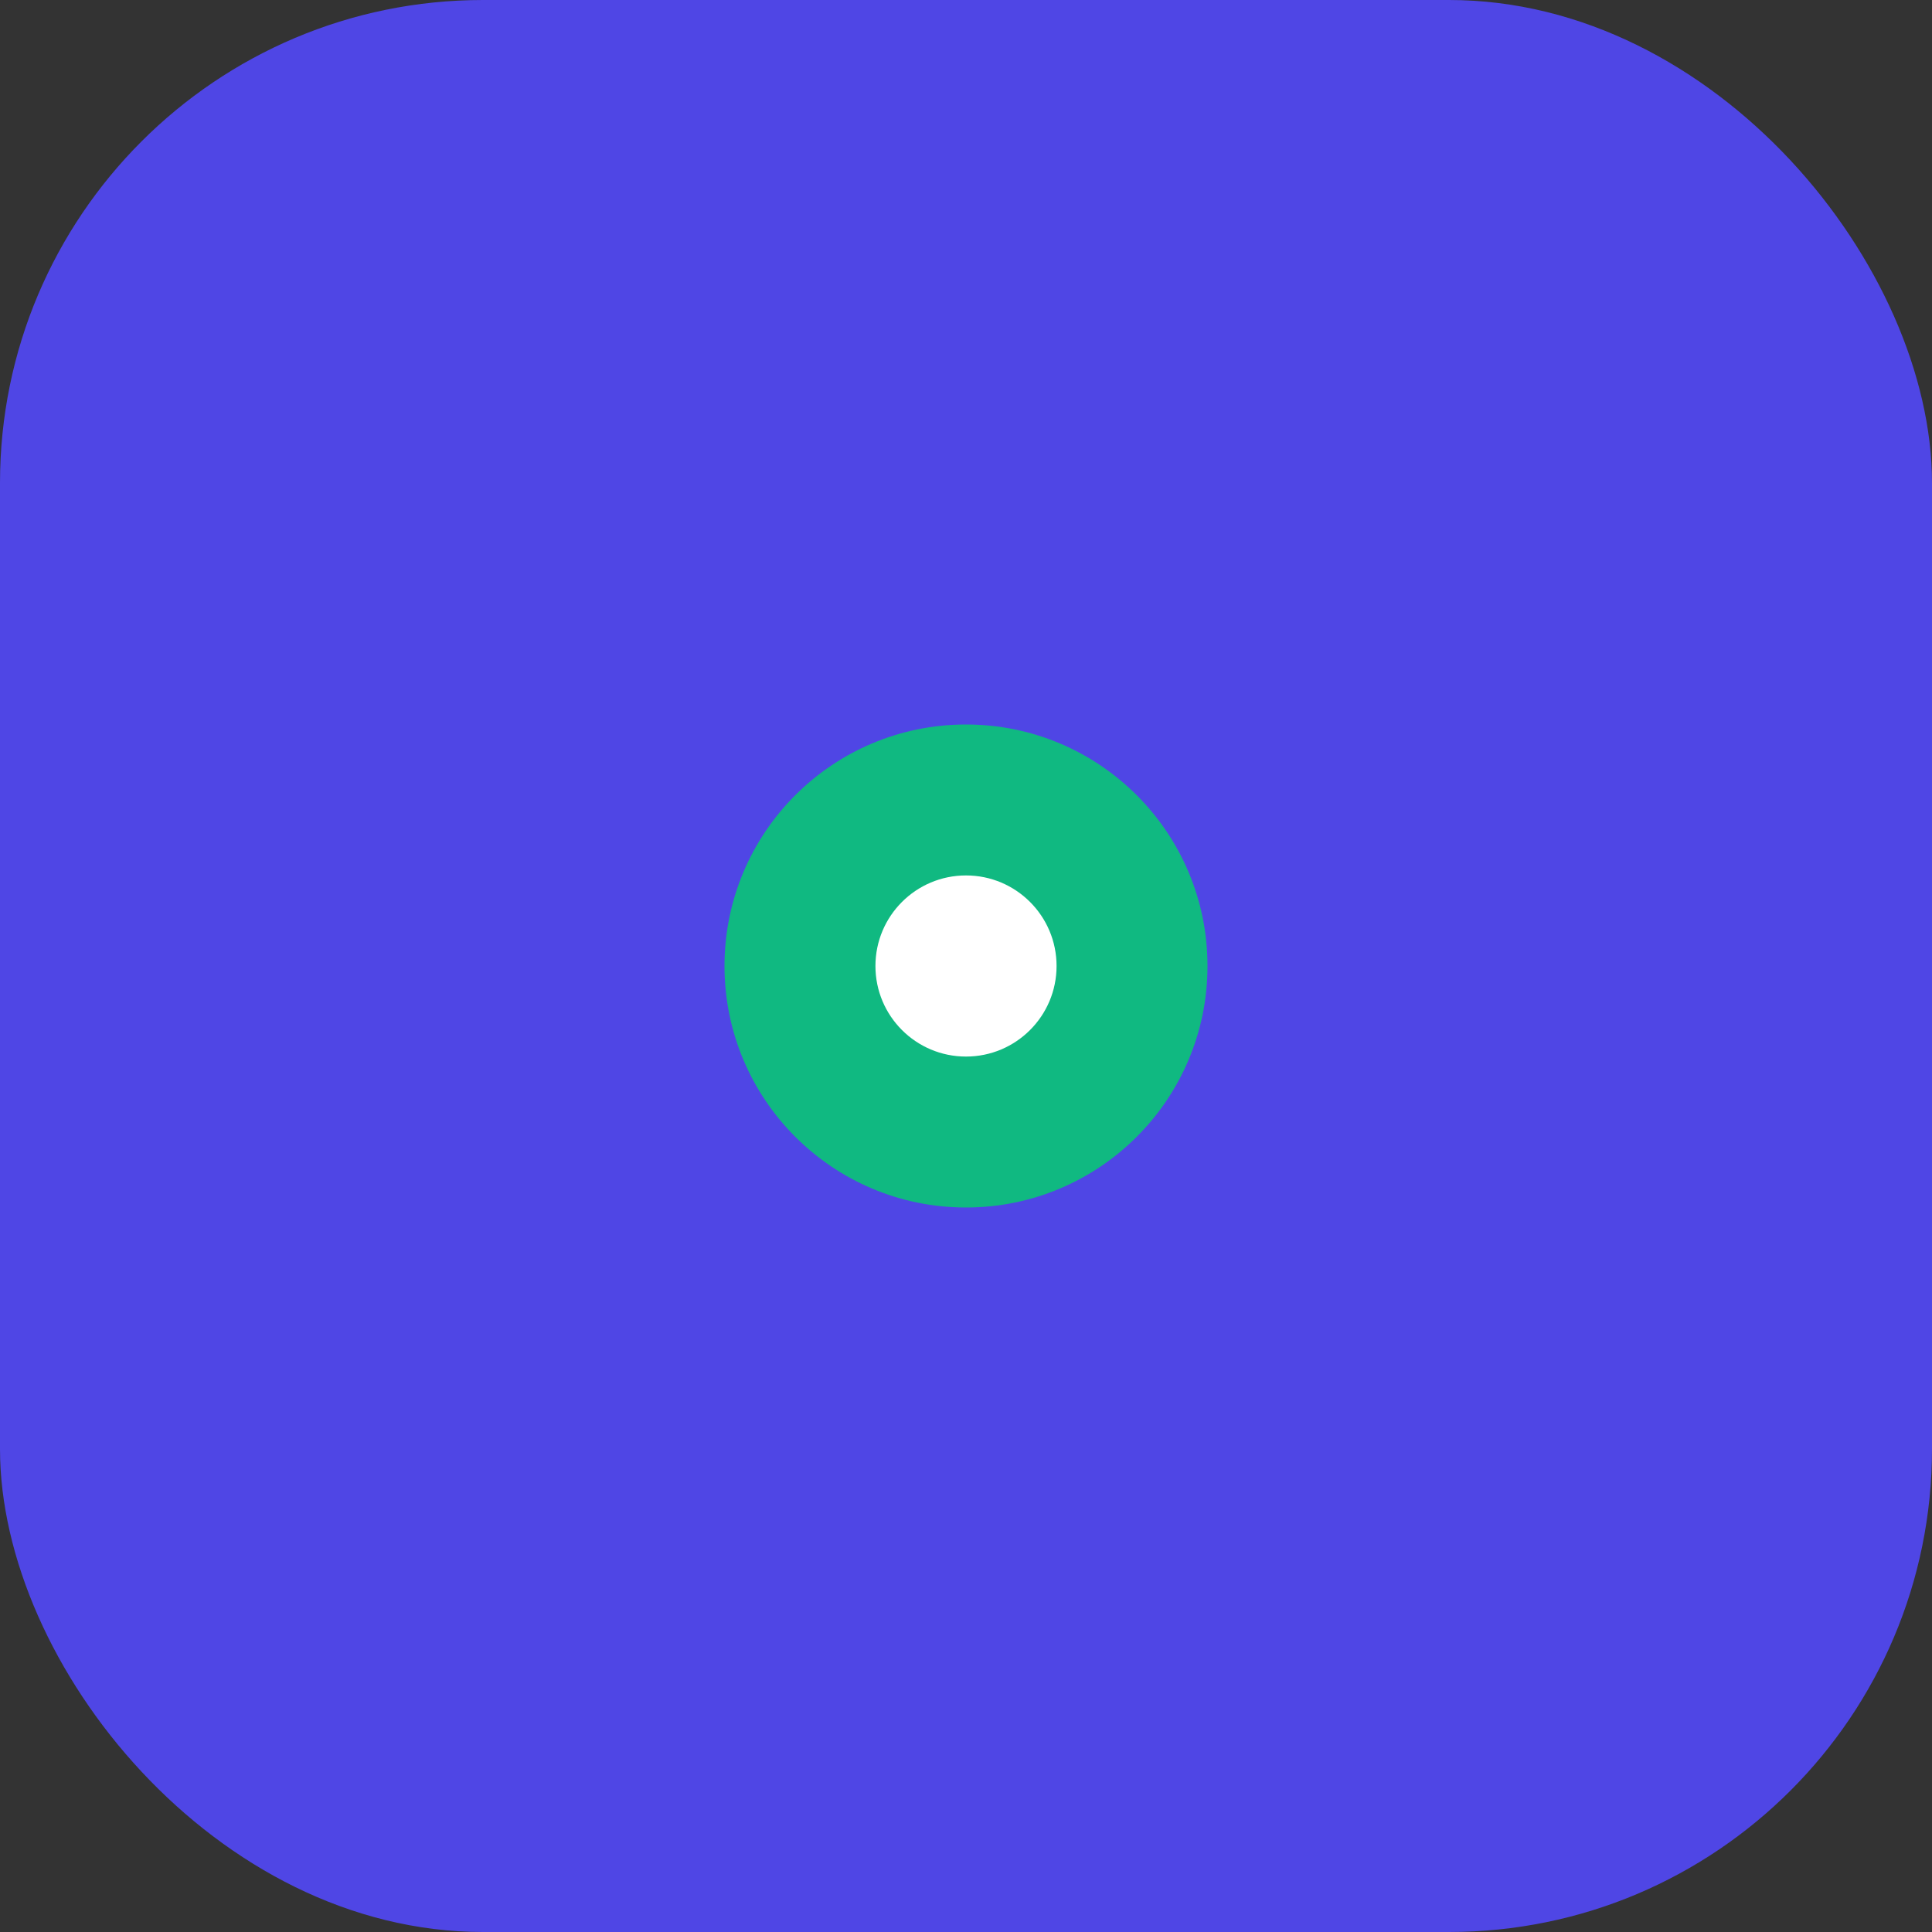
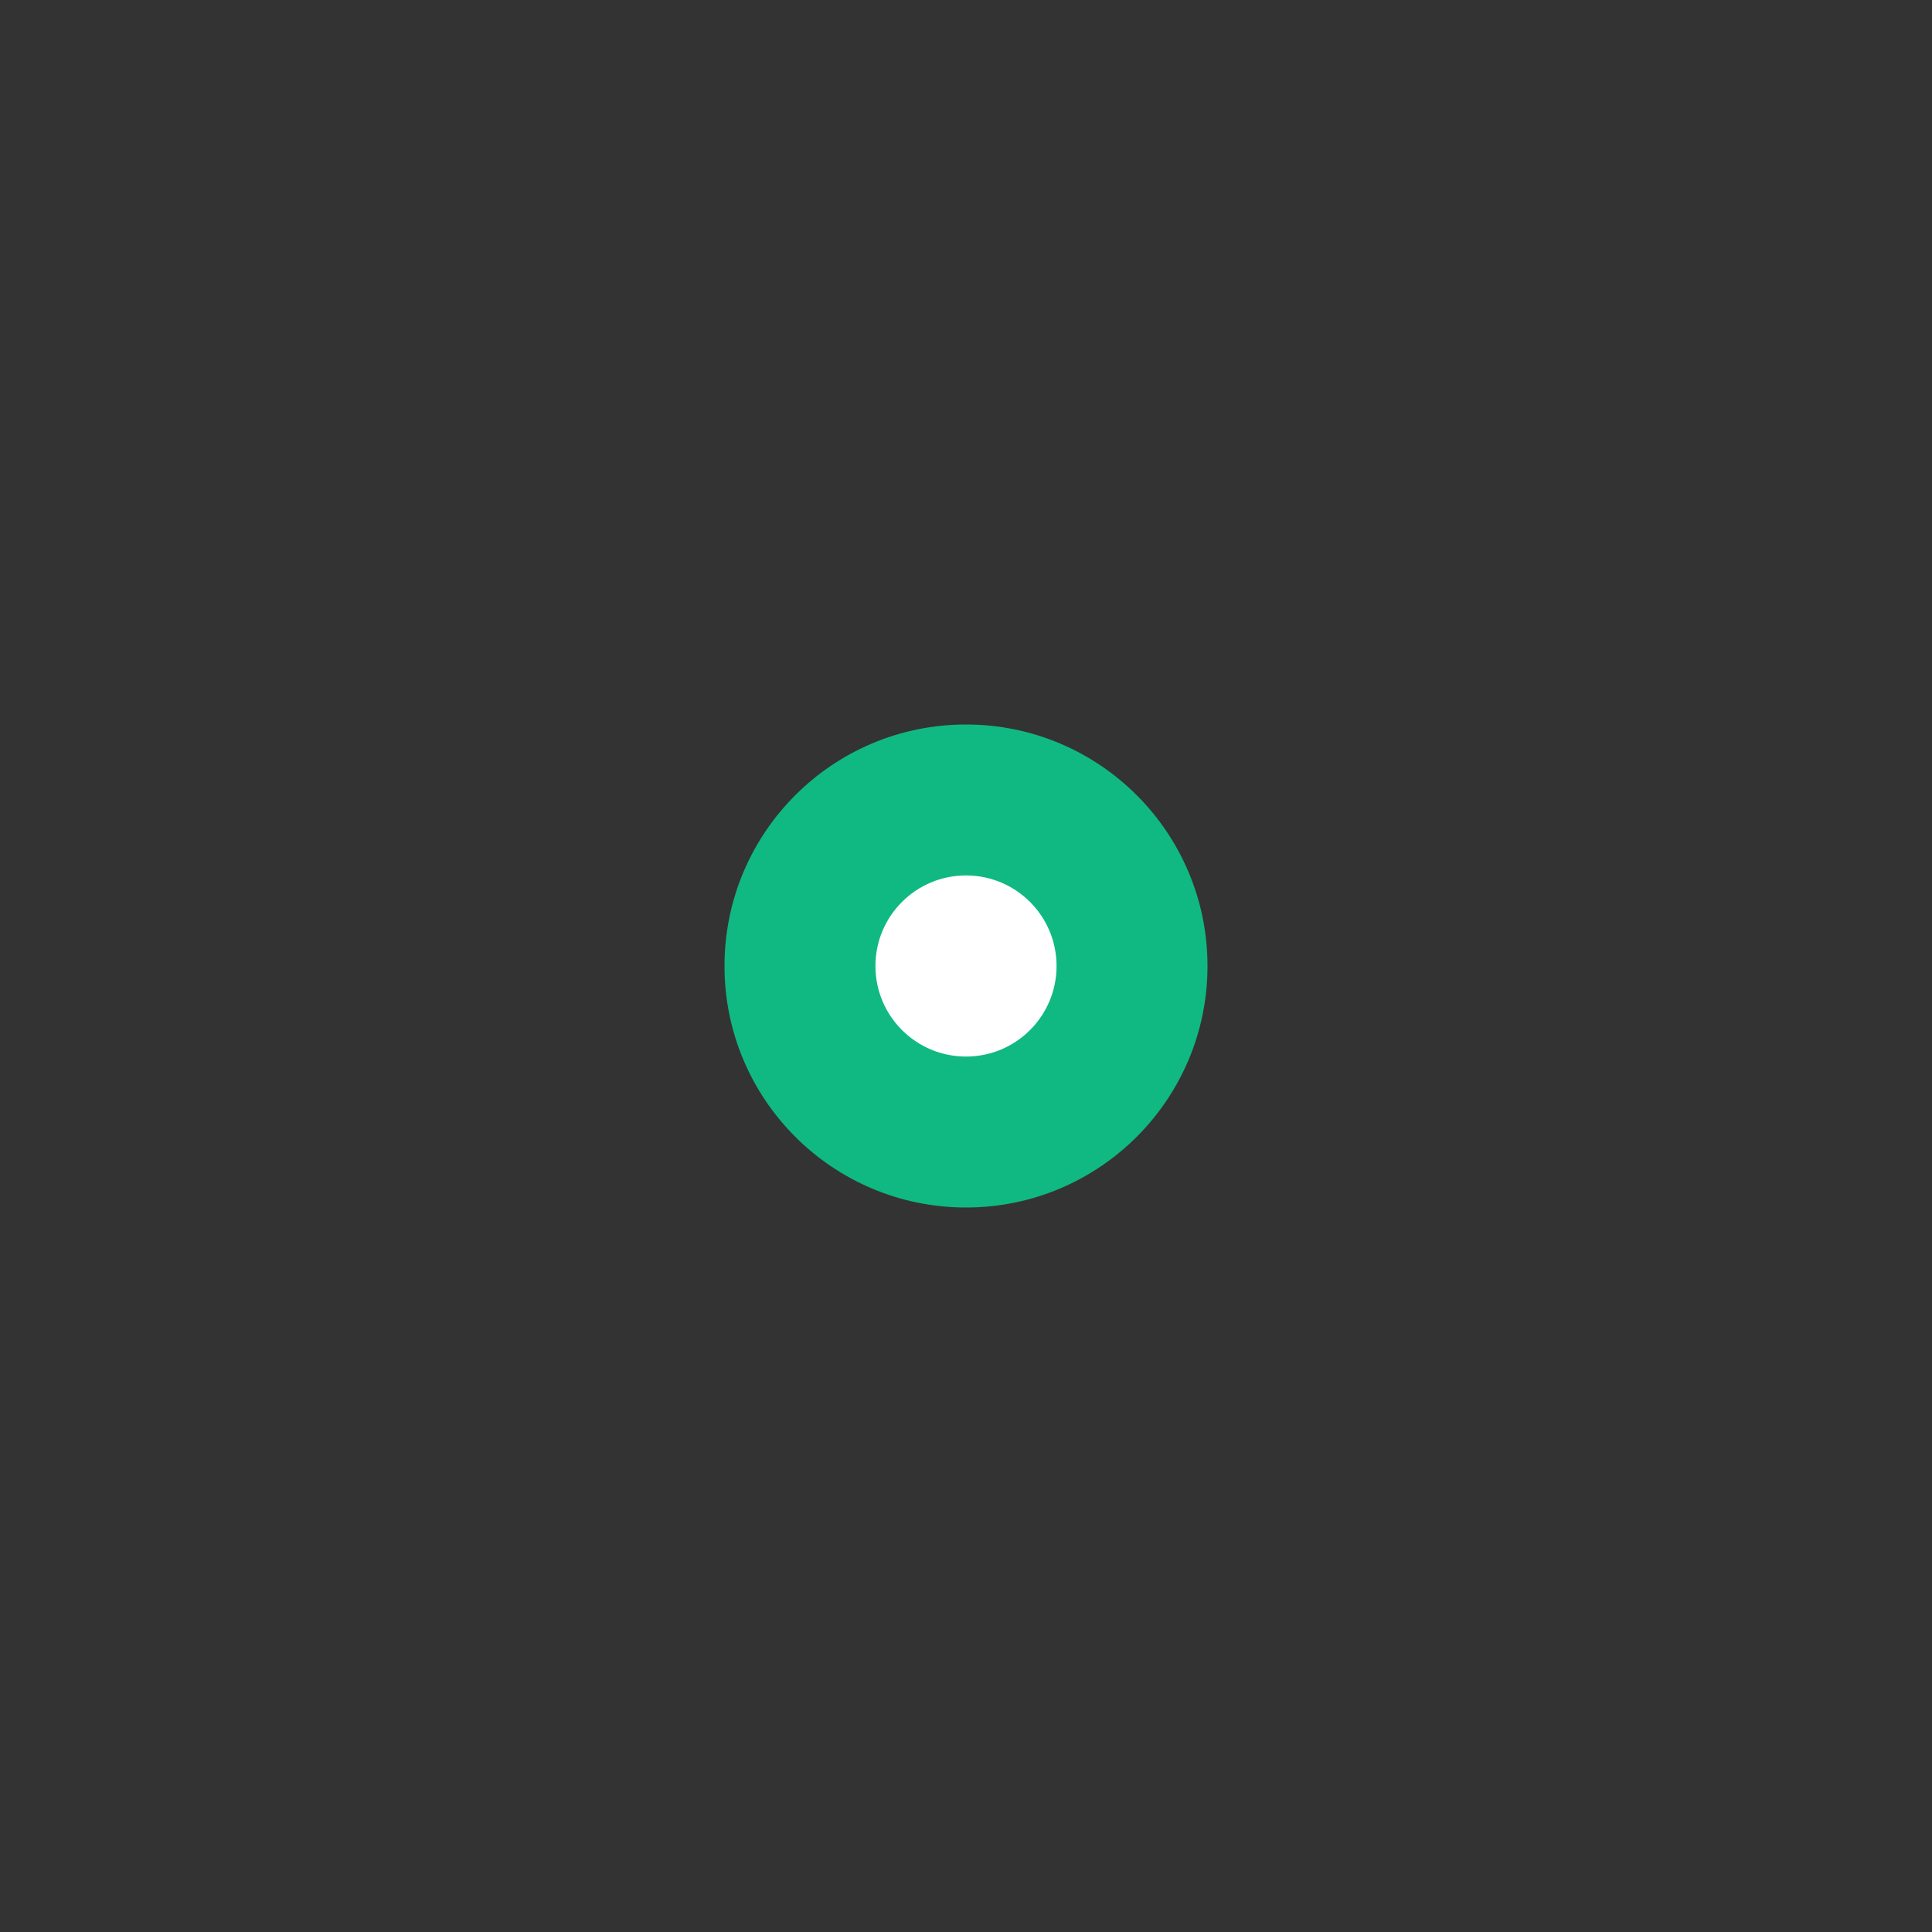
<svg xmlns="http://www.w3.org/2000/svg" width="32" height="32" viewBox="0 0 32 32" fill="none">
  <rect x="0" y="0" width="32" height="32" fill="#333333" stroke="none" />
-   <rect width="32" height="32" rx="8" fill="#4f46e5" />
  <path d="M16 8 C12 8, 8 12, 8 16 C8 12, 12 8, 16 8 Z" fill="#ffffff" opacity="0.9" />
  <path d="M24 16 C24 12, 20 8, 16 8 C20 8, 24 12, 24 16 Z" fill="#ffffff" opacity="0.9" />
-   <path d="M16 24 C20 24, 24 20, 24 16 C24 20, 20 24, 16 24 Z" fill="#ffffff" opacity="0.9" />
-   <path d="M8 16 C8 20, 12 24, 16 24 C12 24, 8 20, 8 16 Z" fill="#ffffff" opacity="0.9" />
  <circle cx="16" cy="16" r="4" fill="#10b981" />
  <circle cx="16" cy="16" r="1.5" fill="#ffffff" />
</svg>